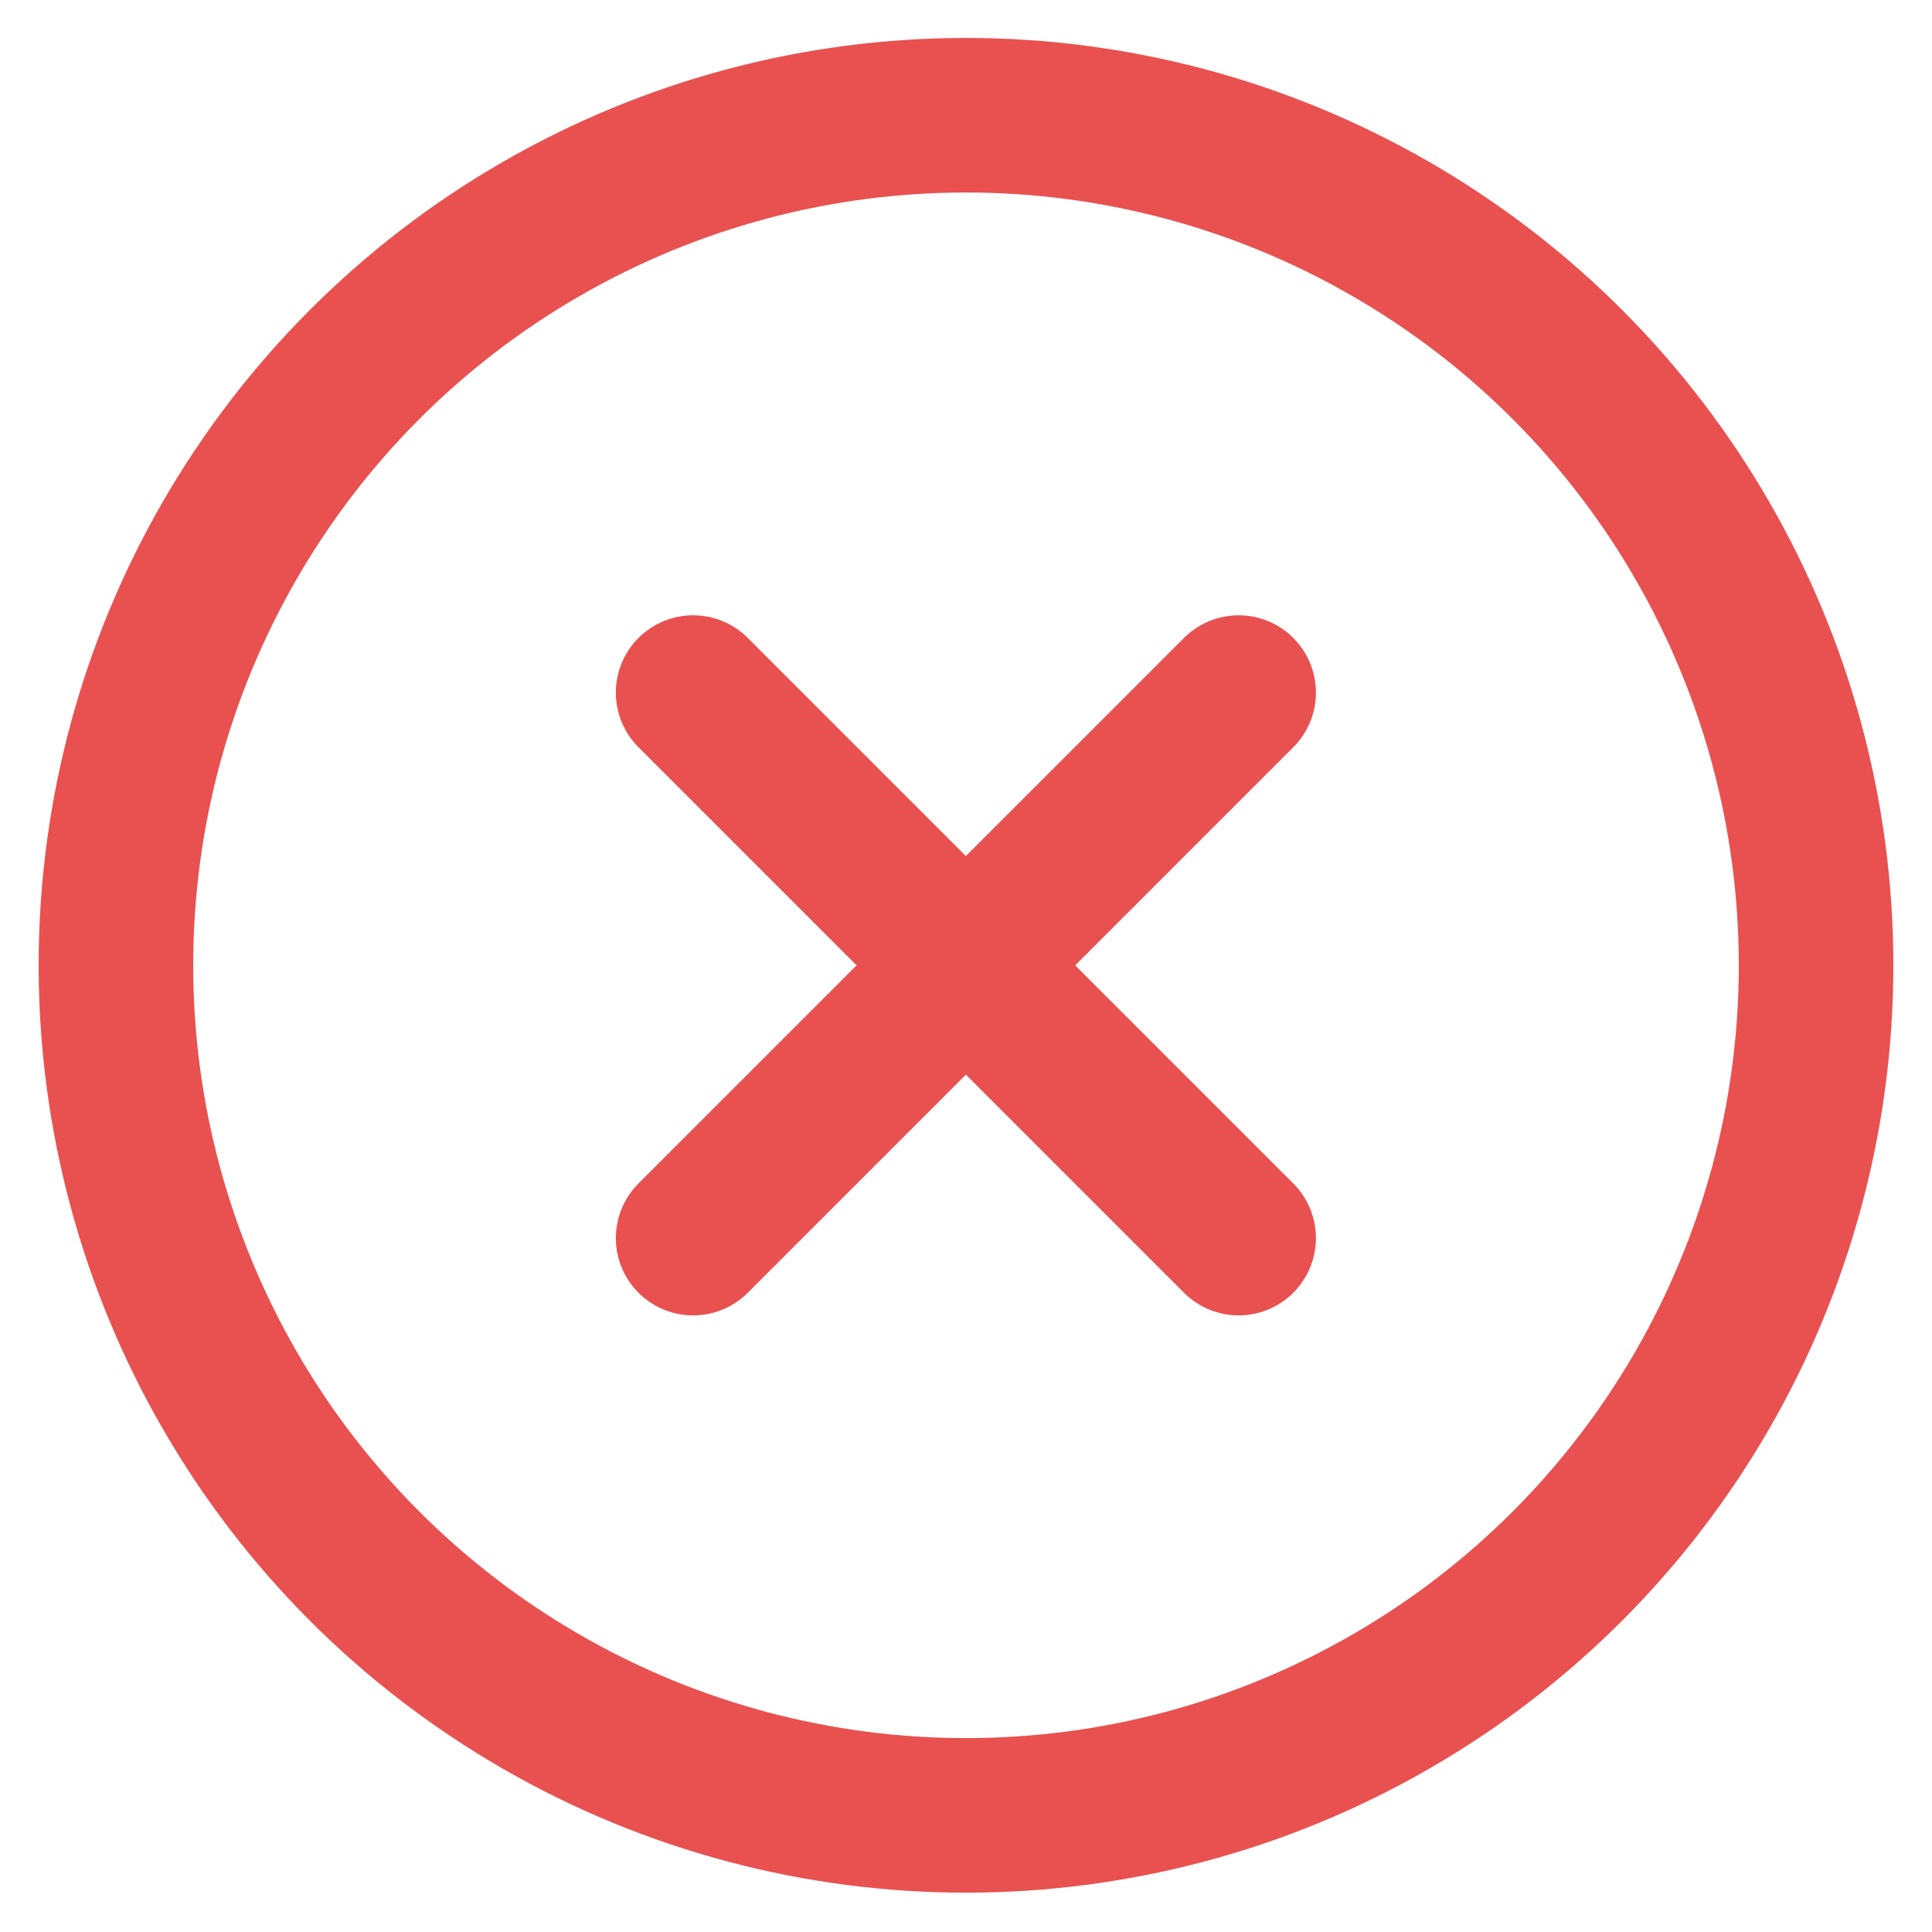
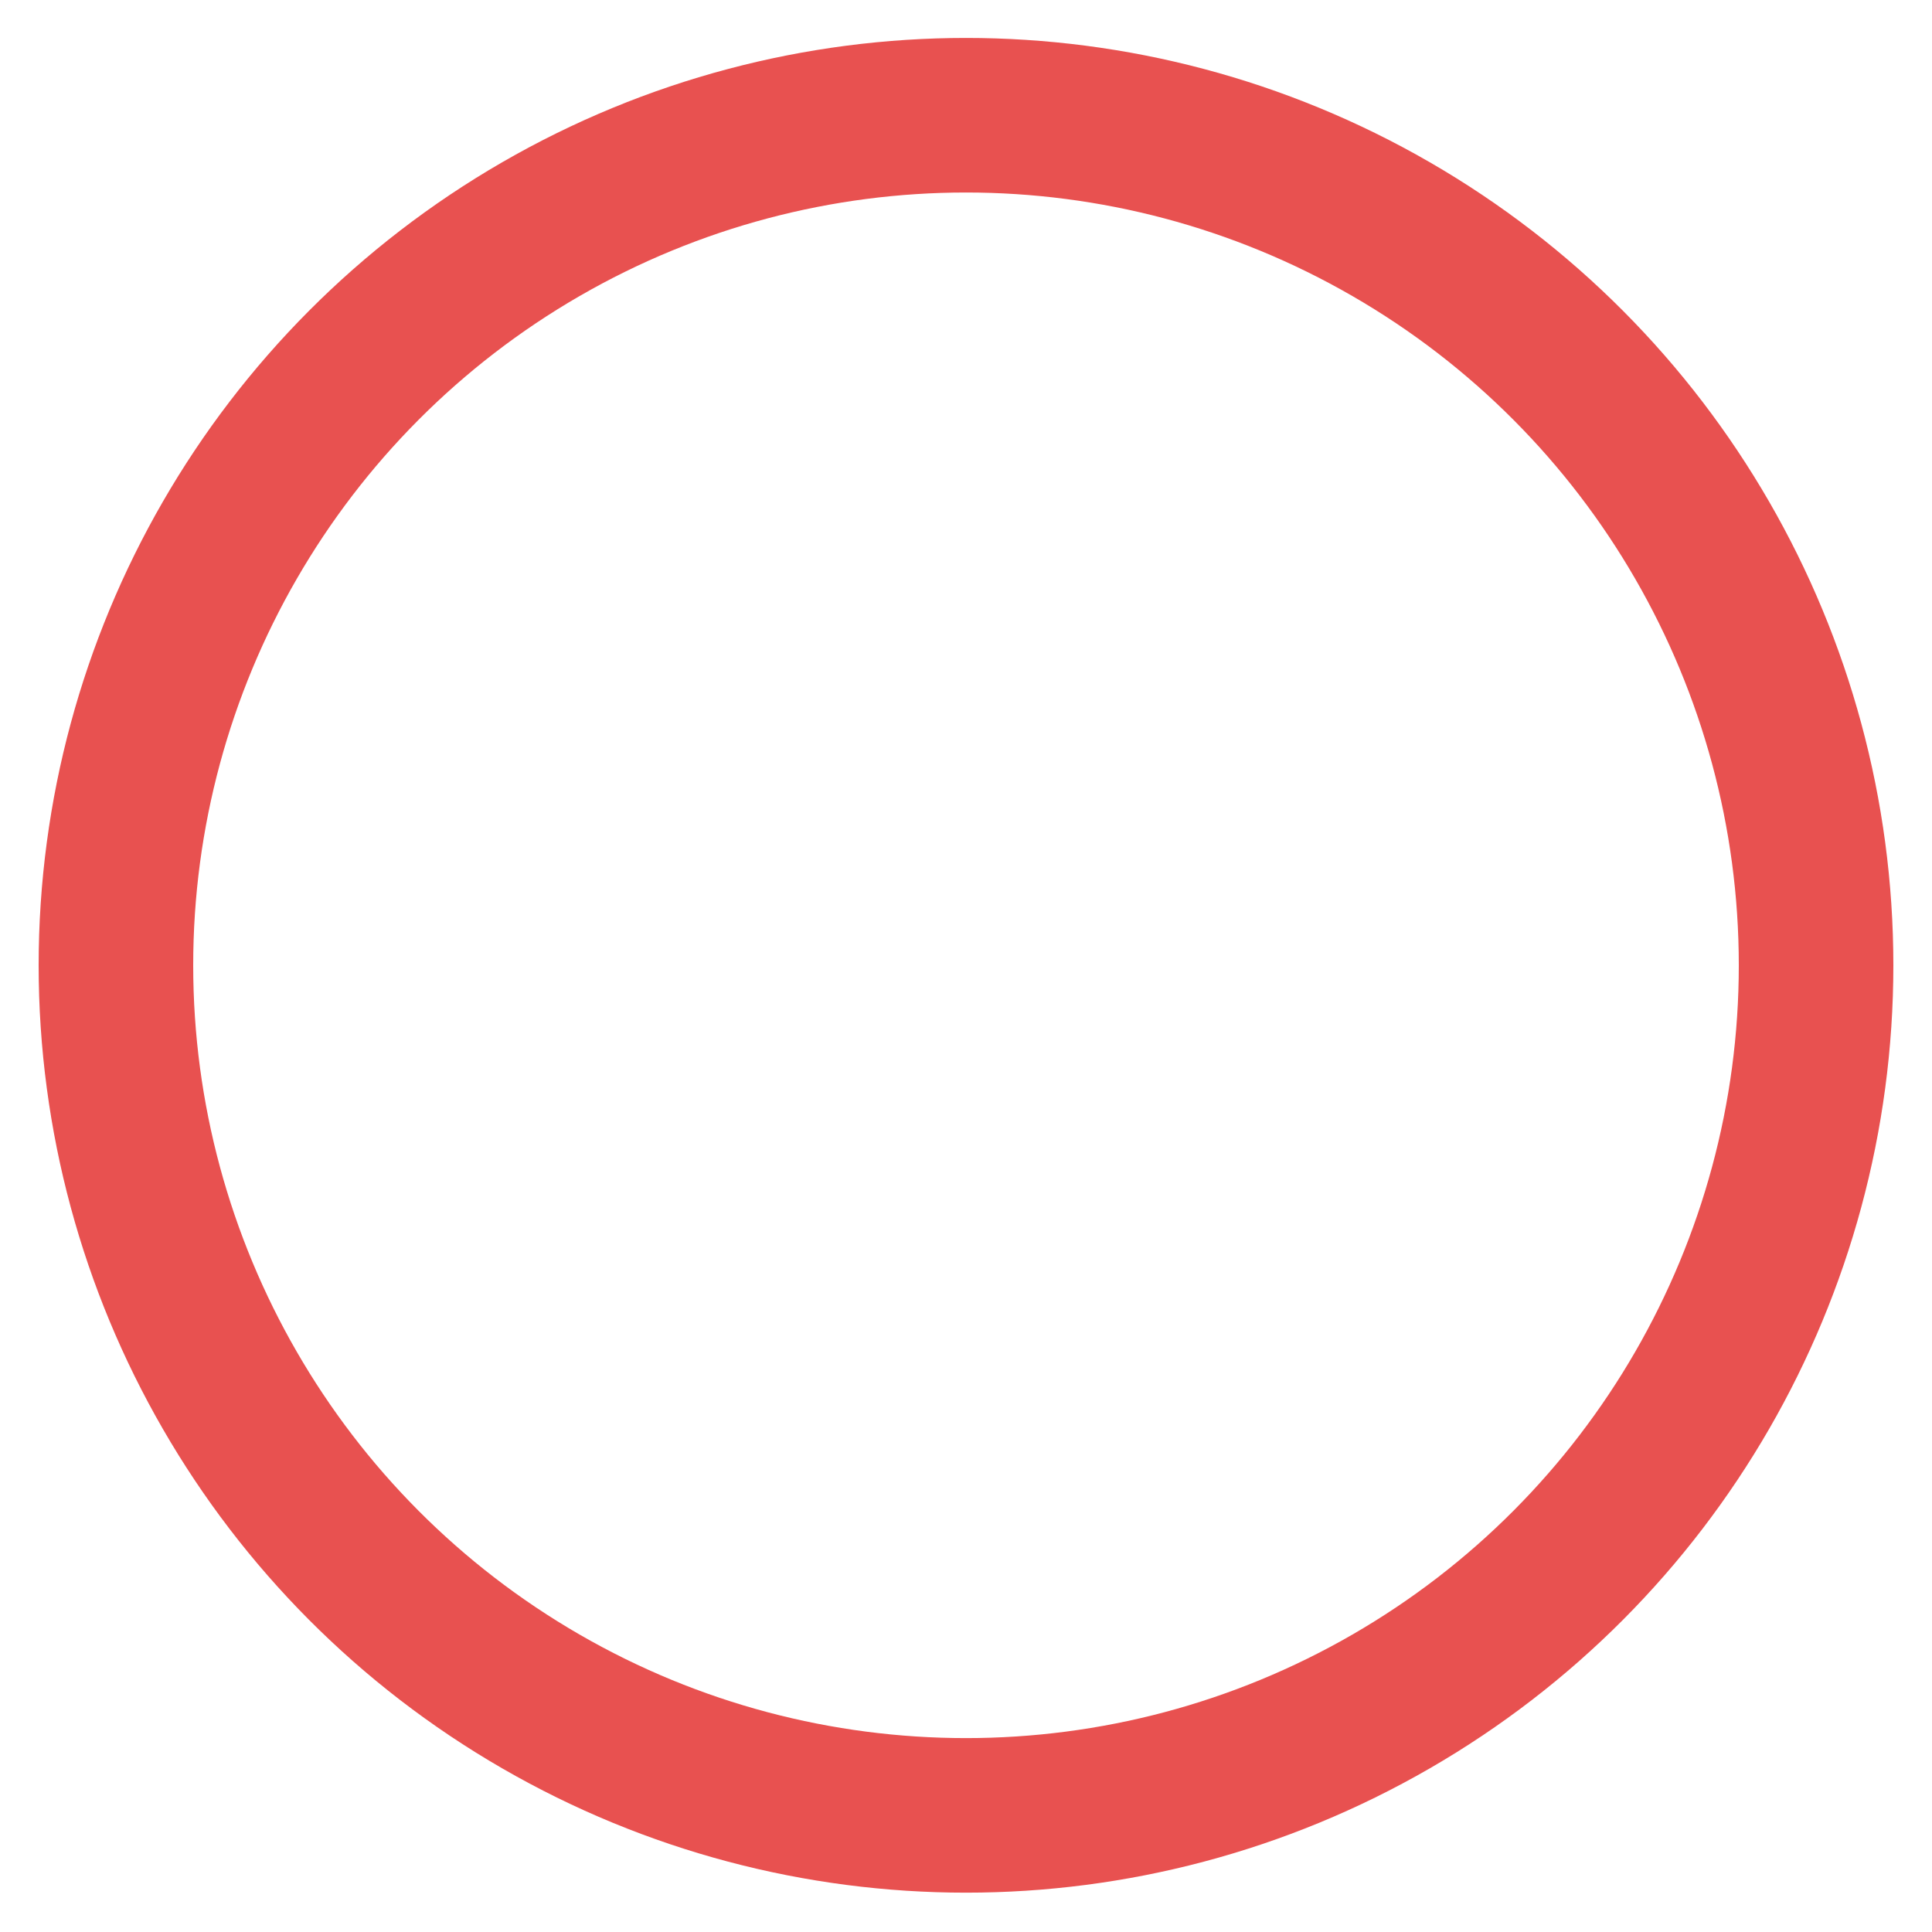
<svg xmlns="http://www.w3.org/2000/svg" width="25" height="25" viewBox="0 0 25 25" fill="none">
  <circle cx="12.5" cy="12.491" r="11" stroke="#E85150" stroke-width="2" />
-   <path d="M8.969 8.962L16.028 16.021M16.028 8.962L8.969 16.021" stroke="#E85150" stroke-width="2" stroke-linecap="round" />
</svg>